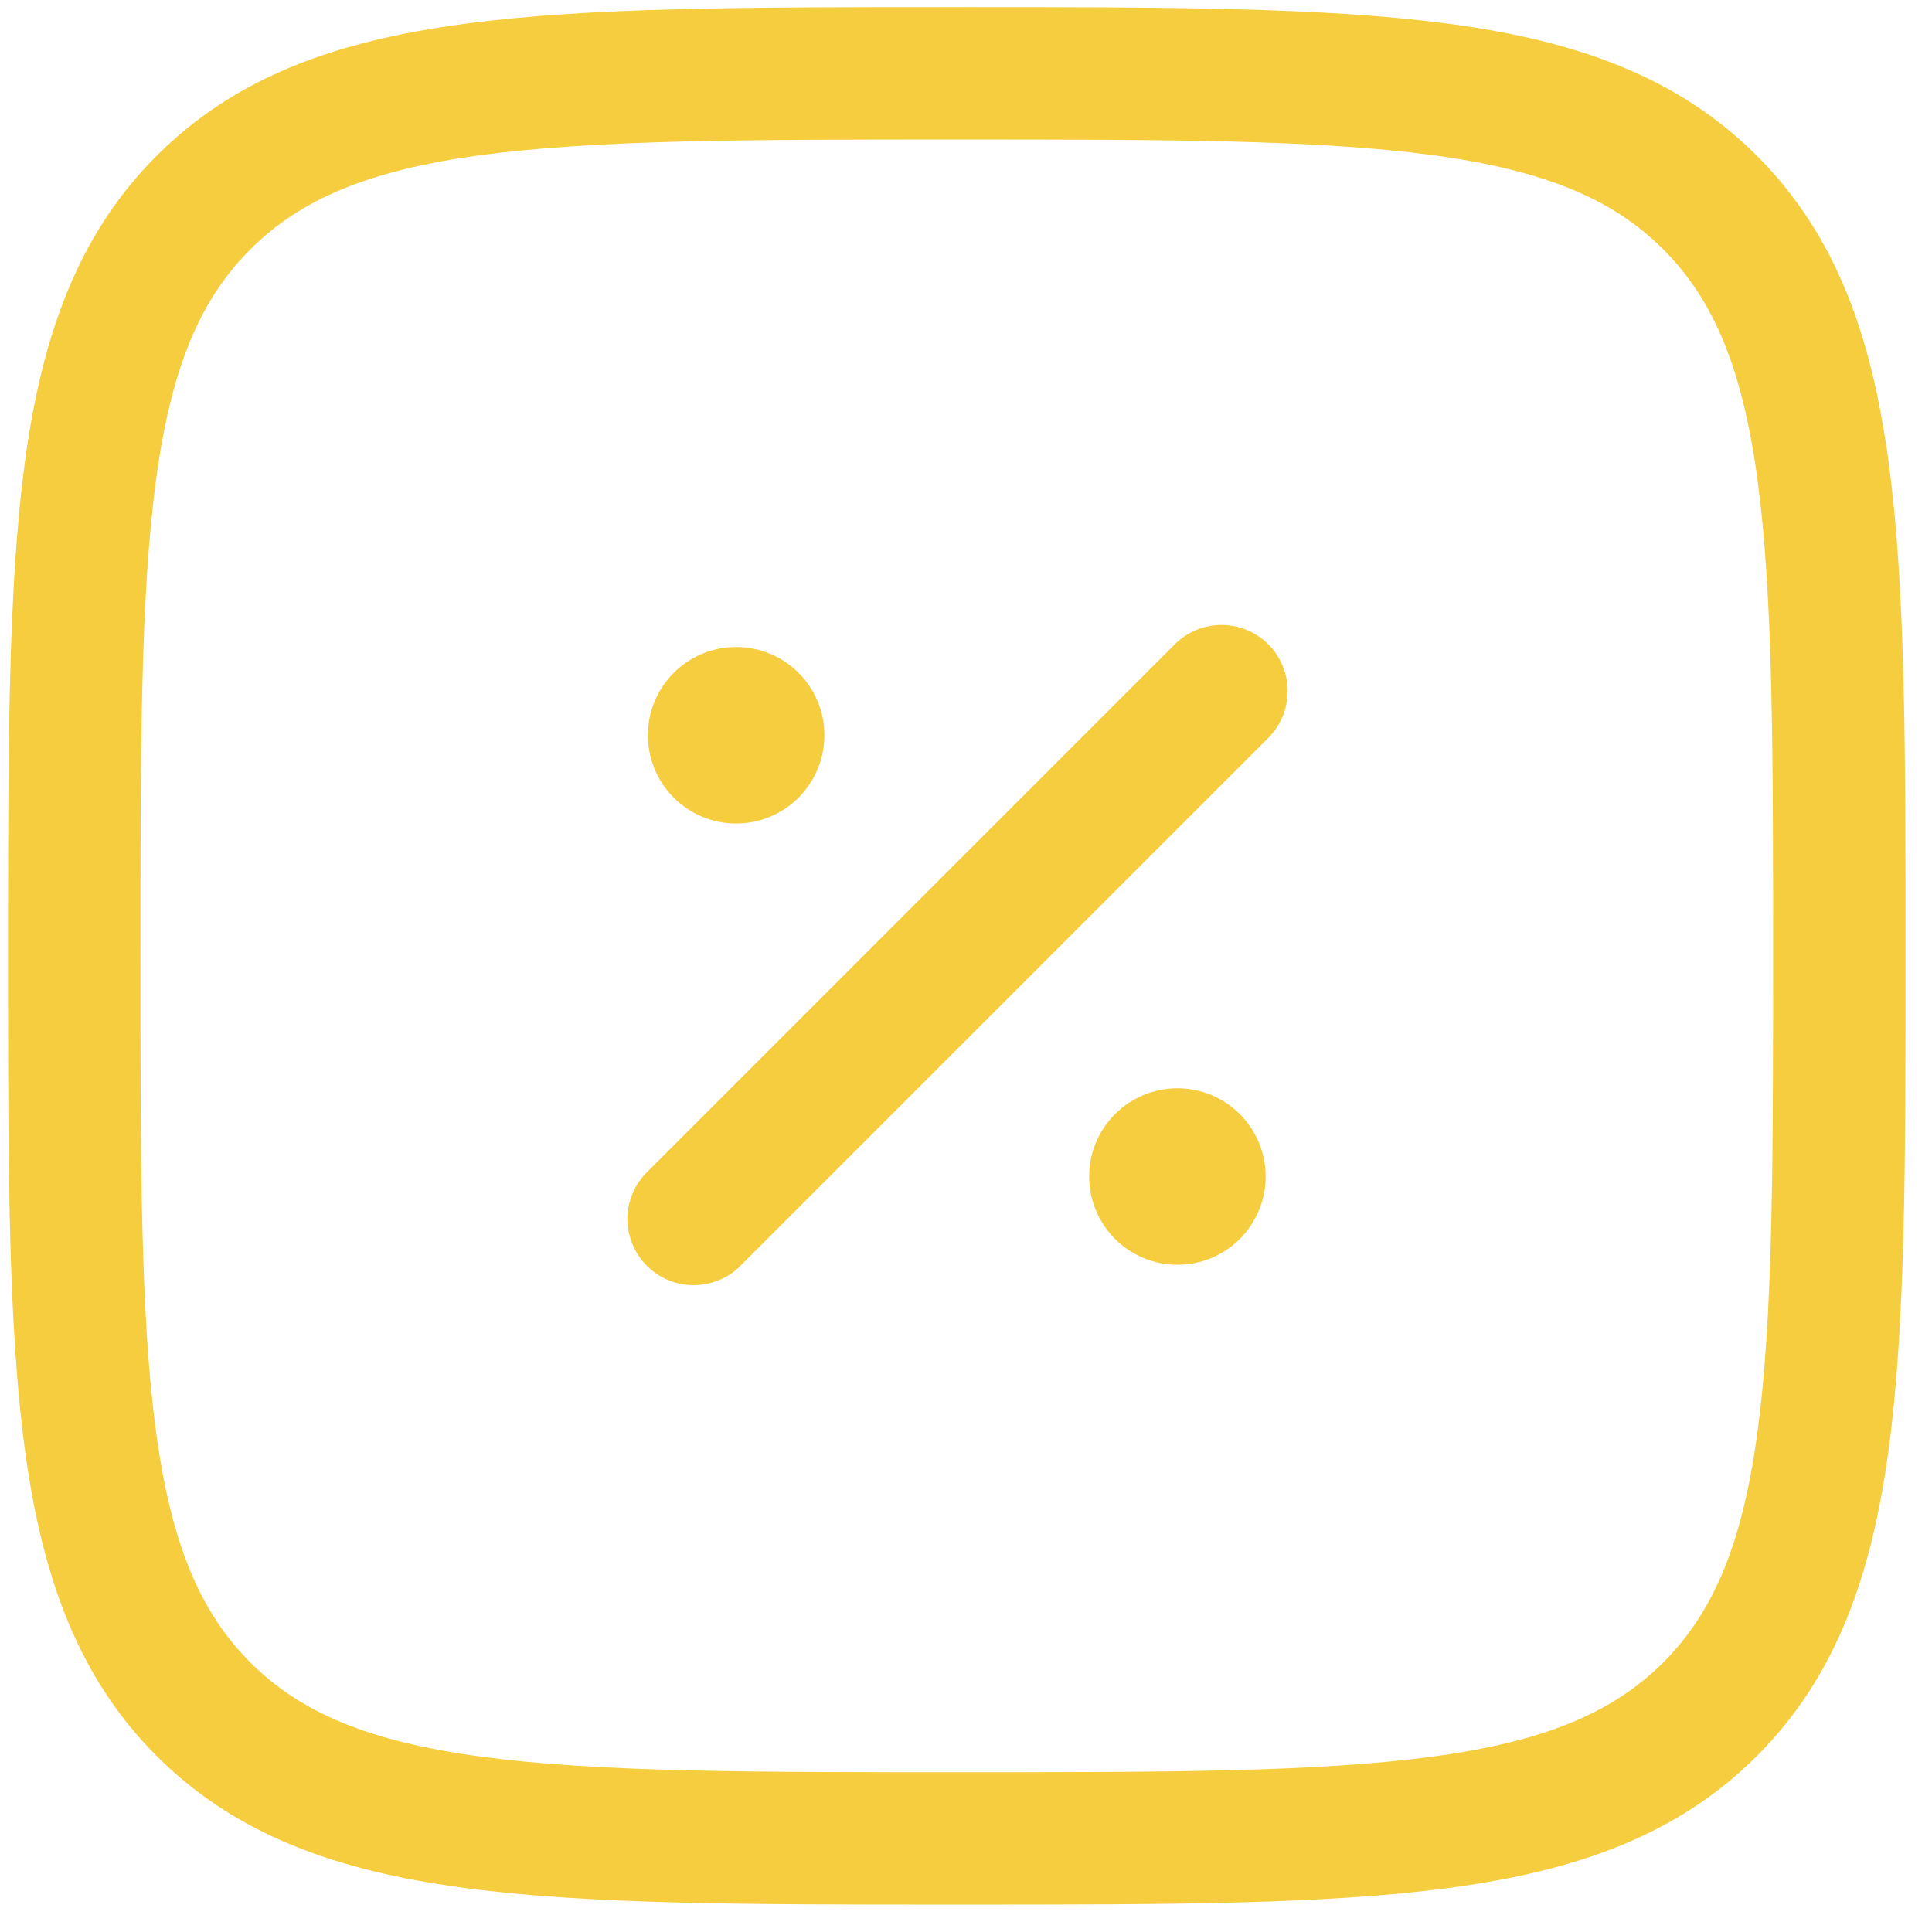
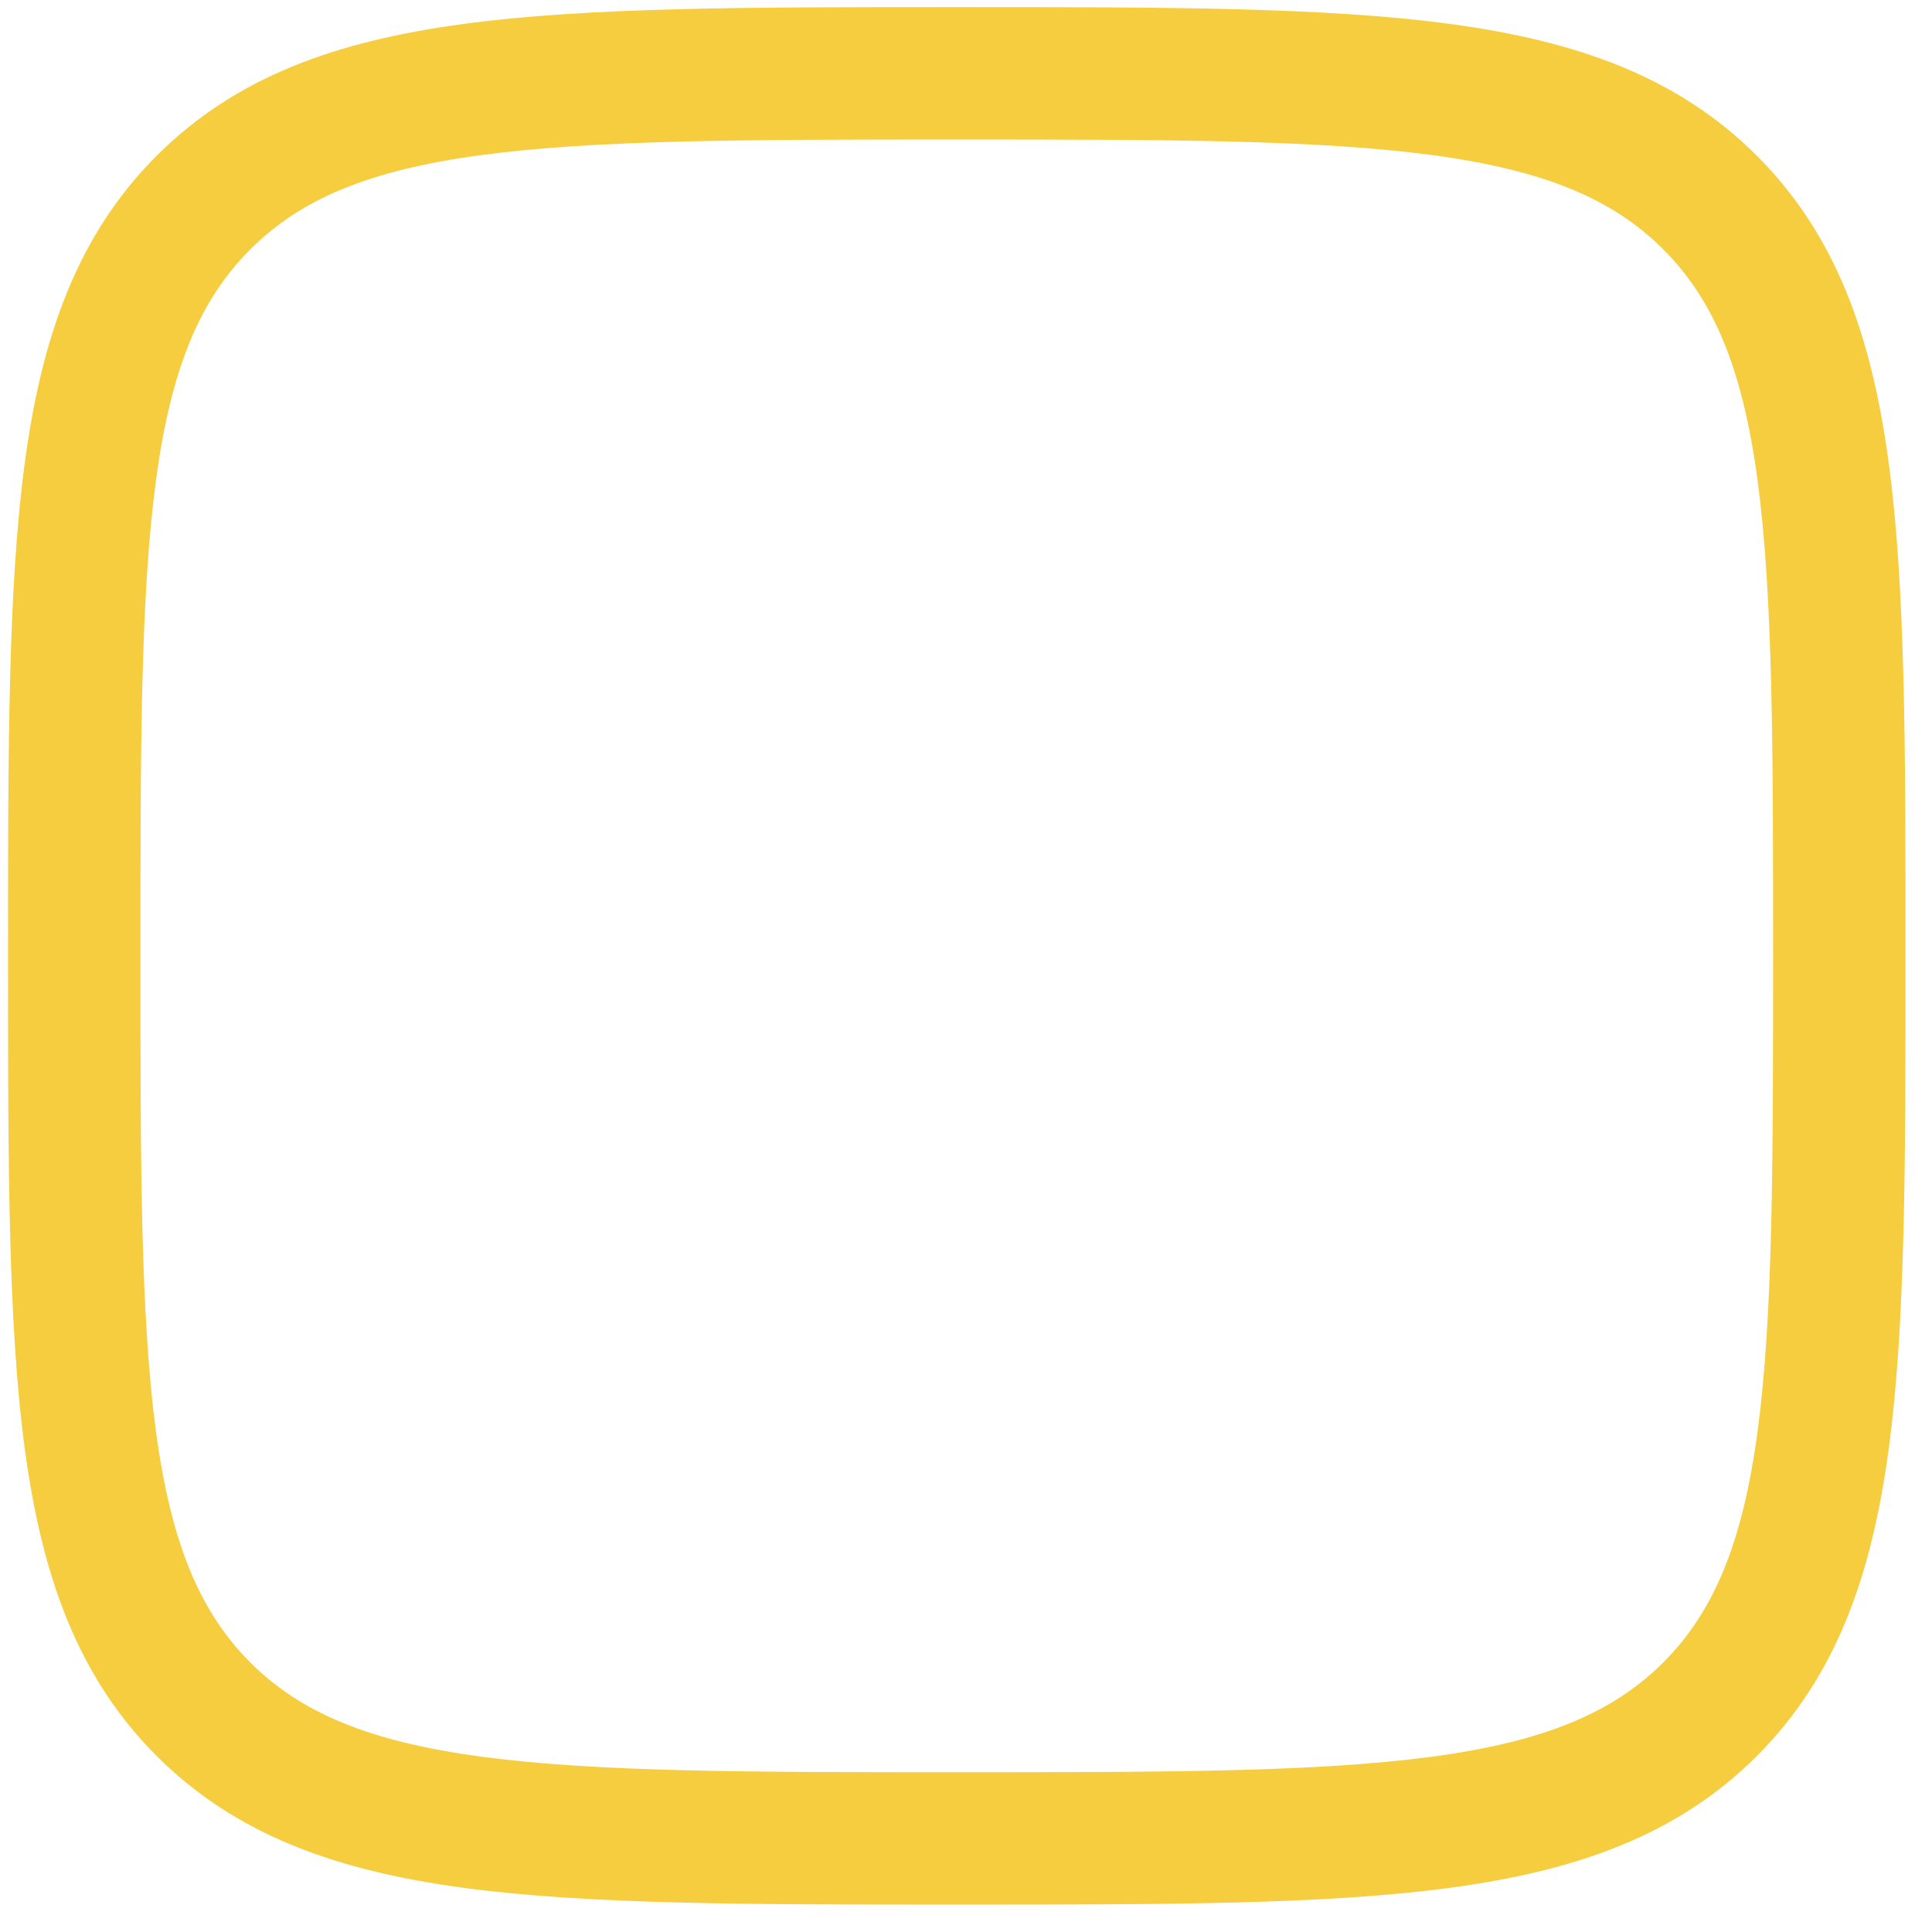
<svg xmlns="http://www.w3.org/2000/svg" width="42" height="42" viewBox="0 0 42 42" fill="none">
-   <path d="M27.514 25.576C27.514 26.085 27.312 26.573 26.953 26.933C26.593 27.293 26.105 27.495 25.596 27.495C25.087 27.495 24.599 27.293 24.239 26.933C23.879 26.573 23.677 26.085 23.677 25.576C23.677 25.067 23.879 24.579 24.239 24.22C24.599 23.86 25.087 23.658 25.596 23.658C26.105 23.658 26.593 23.86 26.953 24.22C27.312 24.579 27.514 25.067 27.514 25.576ZM17.922 15.983C17.922 16.492 17.719 16.98 17.36 17.34C17 17.7 16.512 17.902 16.003 17.902C15.494 17.902 15.006 17.7 14.646 17.34C14.287 16.98 14.084 16.492 14.084 15.983C14.084 15.475 14.287 14.987 14.646 14.627C15.006 14.267 15.494 14.065 16.003 14.065C16.512 14.065 17 14.267 17.36 14.627C17.719 14.987 17.922 15.475 17.922 15.983Z" fill="#F5CD3F" />
-   <path fill-rule="evenodd" clip-rule="evenodd" d="M27.572 14.007C27.841 14.277 27.993 14.643 27.993 15.024C27.993 15.405 27.841 15.771 27.572 16.041L16.061 27.552C15.788 27.807 15.427 27.945 15.054 27.938C14.681 27.932 14.326 27.781 14.062 27.517C13.799 27.253 13.648 26.898 13.641 26.525C13.634 26.152 13.773 25.791 14.027 25.519L25.538 14.007C25.808 13.738 26.174 13.586 26.555 13.586C26.936 13.586 27.302 13.738 27.572 14.007Z" fill="#F5CD3F" />
-   <path fill-rule="evenodd" clip-rule="evenodd" d="M20.69 0.155H20.909C25.339 0.155 28.809 0.155 31.518 0.52C34.289 0.892 36.476 1.671 38.193 3.386C39.91 5.103 40.687 7.29 41.059 10.063C41.424 12.77 41.424 16.241 41.424 20.671V20.889C41.424 25.319 41.424 28.79 41.059 31.499C40.687 34.269 39.908 36.456 38.193 38.174C36.476 39.891 34.289 40.668 31.517 41.04C28.809 41.404 25.339 41.404 20.909 41.404H20.69C16.26 41.404 12.789 41.404 10.08 41.04C7.31 40.668 5.123 39.889 3.406 38.174C1.689 36.456 0.912 34.269 0.539 31.497C0.175 28.79 0.175 25.319 0.175 20.889V20.671C0.175 16.241 0.175 12.77 0.539 10.061C0.912 7.29 1.69 5.103 3.406 3.386C5.123 1.669 7.31 0.892 10.082 0.52C12.789 0.155 16.26 0.155 20.69 0.155ZM10.464 3.371C8.012 3.701 6.533 4.33 5.441 5.422C4.348 6.515 3.72 7.993 3.39 10.447C3.056 12.941 3.053 16.218 3.053 20.78C3.053 25.342 3.056 28.619 3.39 31.113C3.72 33.567 4.35 35.046 5.441 36.14C6.535 37.232 8.012 37.859 10.466 38.189C12.96 38.523 16.237 38.527 20.799 38.527C25.362 38.527 28.639 38.523 31.133 38.189C33.587 37.859 35.066 37.23 36.16 36.138C37.251 35.044 37.879 33.567 38.209 31.113C38.542 28.619 38.546 25.342 38.546 20.78C38.546 16.218 38.542 12.941 38.209 10.447C37.879 7.993 37.249 6.513 36.157 5.42C35.064 4.328 33.587 3.701 31.133 3.371C28.639 3.037 25.362 3.033 20.799 3.033C16.237 3.033 12.958 3.037 10.464 3.371Z" fill="#F5CD3F" />
+   <path fill-rule="evenodd" clip-rule="evenodd" d="M20.69 0.155H20.909C25.339 0.155 28.809 0.155 31.518 0.52C34.289 0.892 36.476 1.671 38.193 3.386C39.91 5.103 40.687 7.29 41.059 10.063C41.424 12.77 41.424 16.241 41.424 20.671V20.889C41.424 25.319 41.424 28.79 41.059 31.499C40.687 34.269 39.908 36.456 38.193 38.174C36.476 39.891 34.289 40.668 31.517 41.04C28.809 41.404 25.339 41.404 20.909 41.404H20.69C16.26 41.404 12.789 41.404 10.08 41.04C7.31 40.668 5.123 39.889 3.406 38.174C1.689 36.456 0.912 34.269 0.539 31.497C0.175 28.79 0.175 25.319 0.175 20.889V20.671C0.175 16.241 0.175 12.77 0.539 10.061C0.912 7.29 1.69 5.103 3.406 3.386C5.123 1.669 7.31 0.892 10.082 0.52C12.789 0.155 16.26 0.155 20.69 0.155M10.464 3.371C8.012 3.701 6.533 4.33 5.441 5.422C4.348 6.515 3.72 7.993 3.39 10.447C3.056 12.941 3.053 16.218 3.053 20.78C3.053 25.342 3.056 28.619 3.39 31.113C3.72 33.567 4.35 35.046 5.441 36.14C6.535 37.232 8.012 37.859 10.466 38.189C12.96 38.523 16.237 38.527 20.799 38.527C25.362 38.527 28.639 38.523 31.133 38.189C33.587 37.859 35.066 37.23 36.16 36.138C37.251 35.044 37.879 33.567 38.209 31.113C38.542 28.619 38.546 25.342 38.546 20.78C38.546 16.218 38.542 12.941 38.209 10.447C37.879 7.993 37.249 6.513 36.157 5.42C35.064 4.328 33.587 3.701 31.133 3.371C28.639 3.037 25.362 3.033 20.799 3.033C16.237 3.033 12.958 3.037 10.464 3.371Z" fill="#F5CD3F" />
</svg>